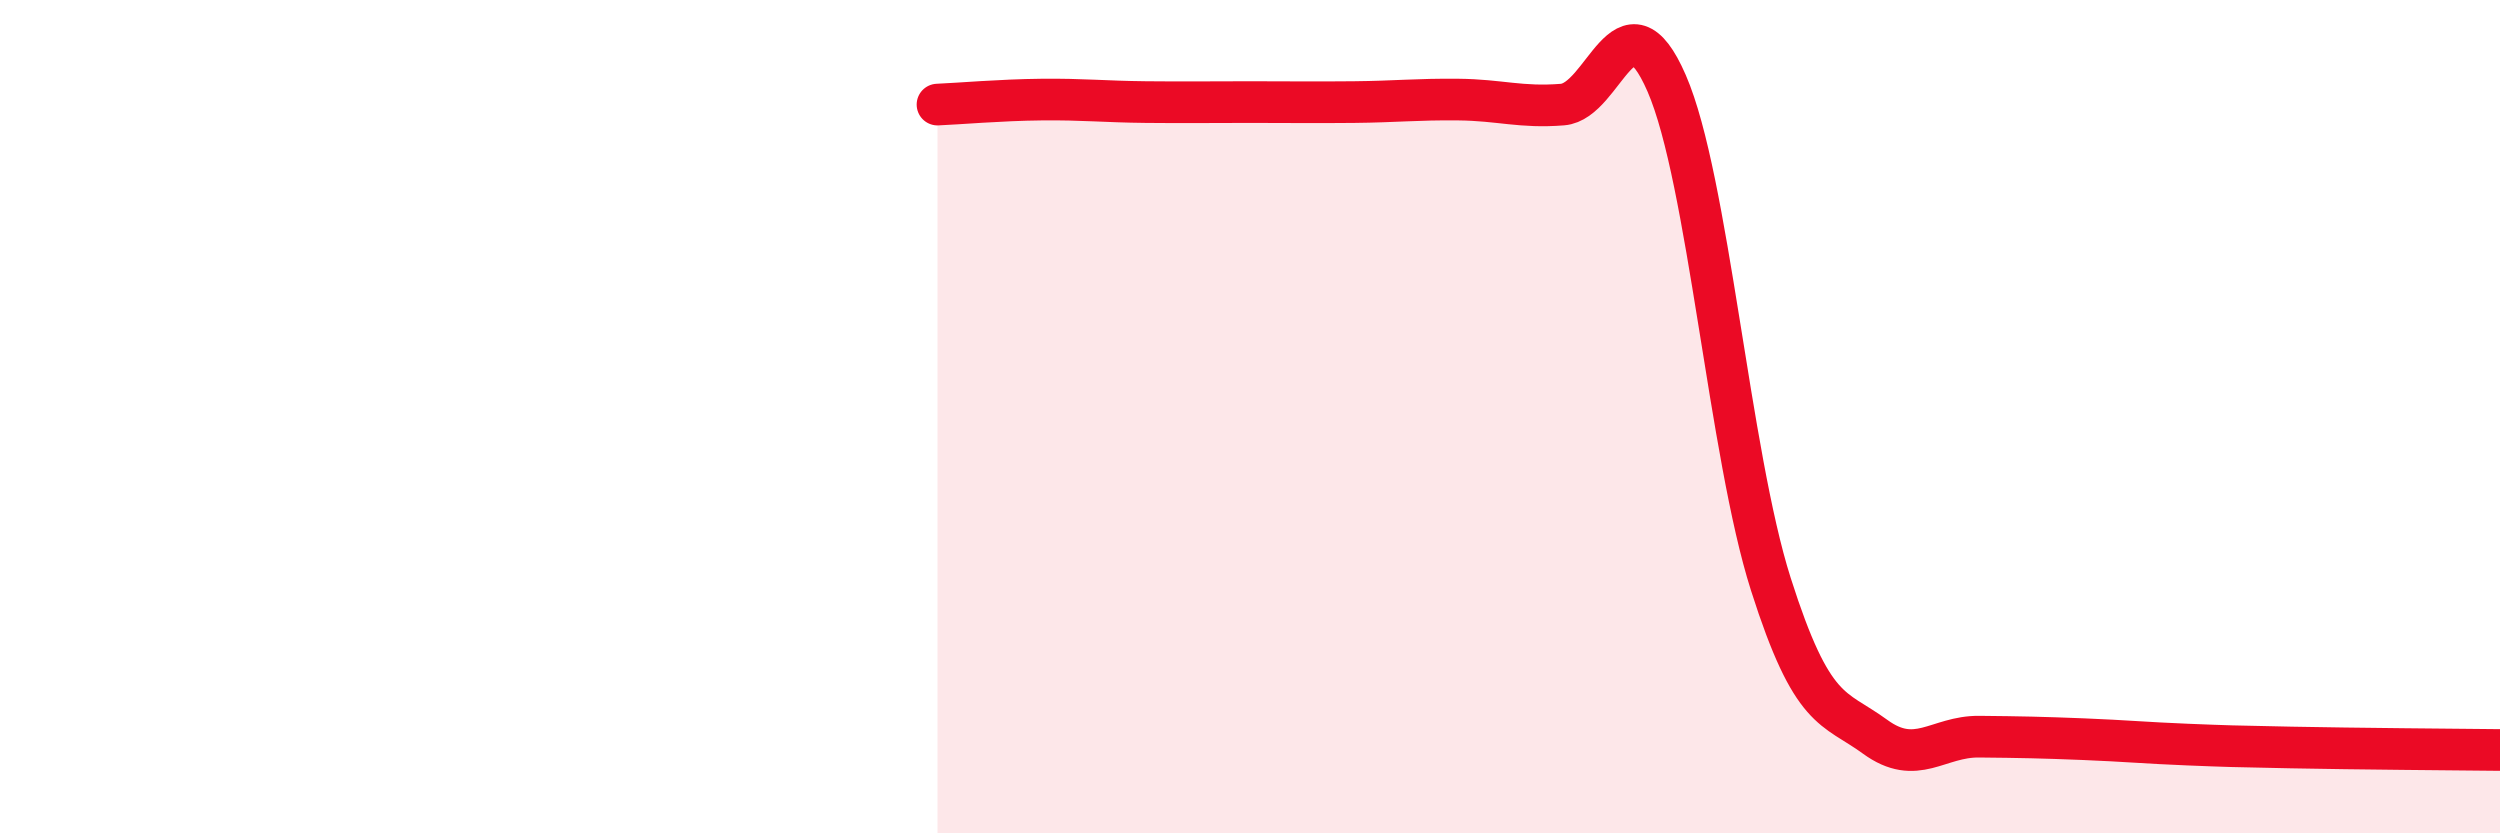
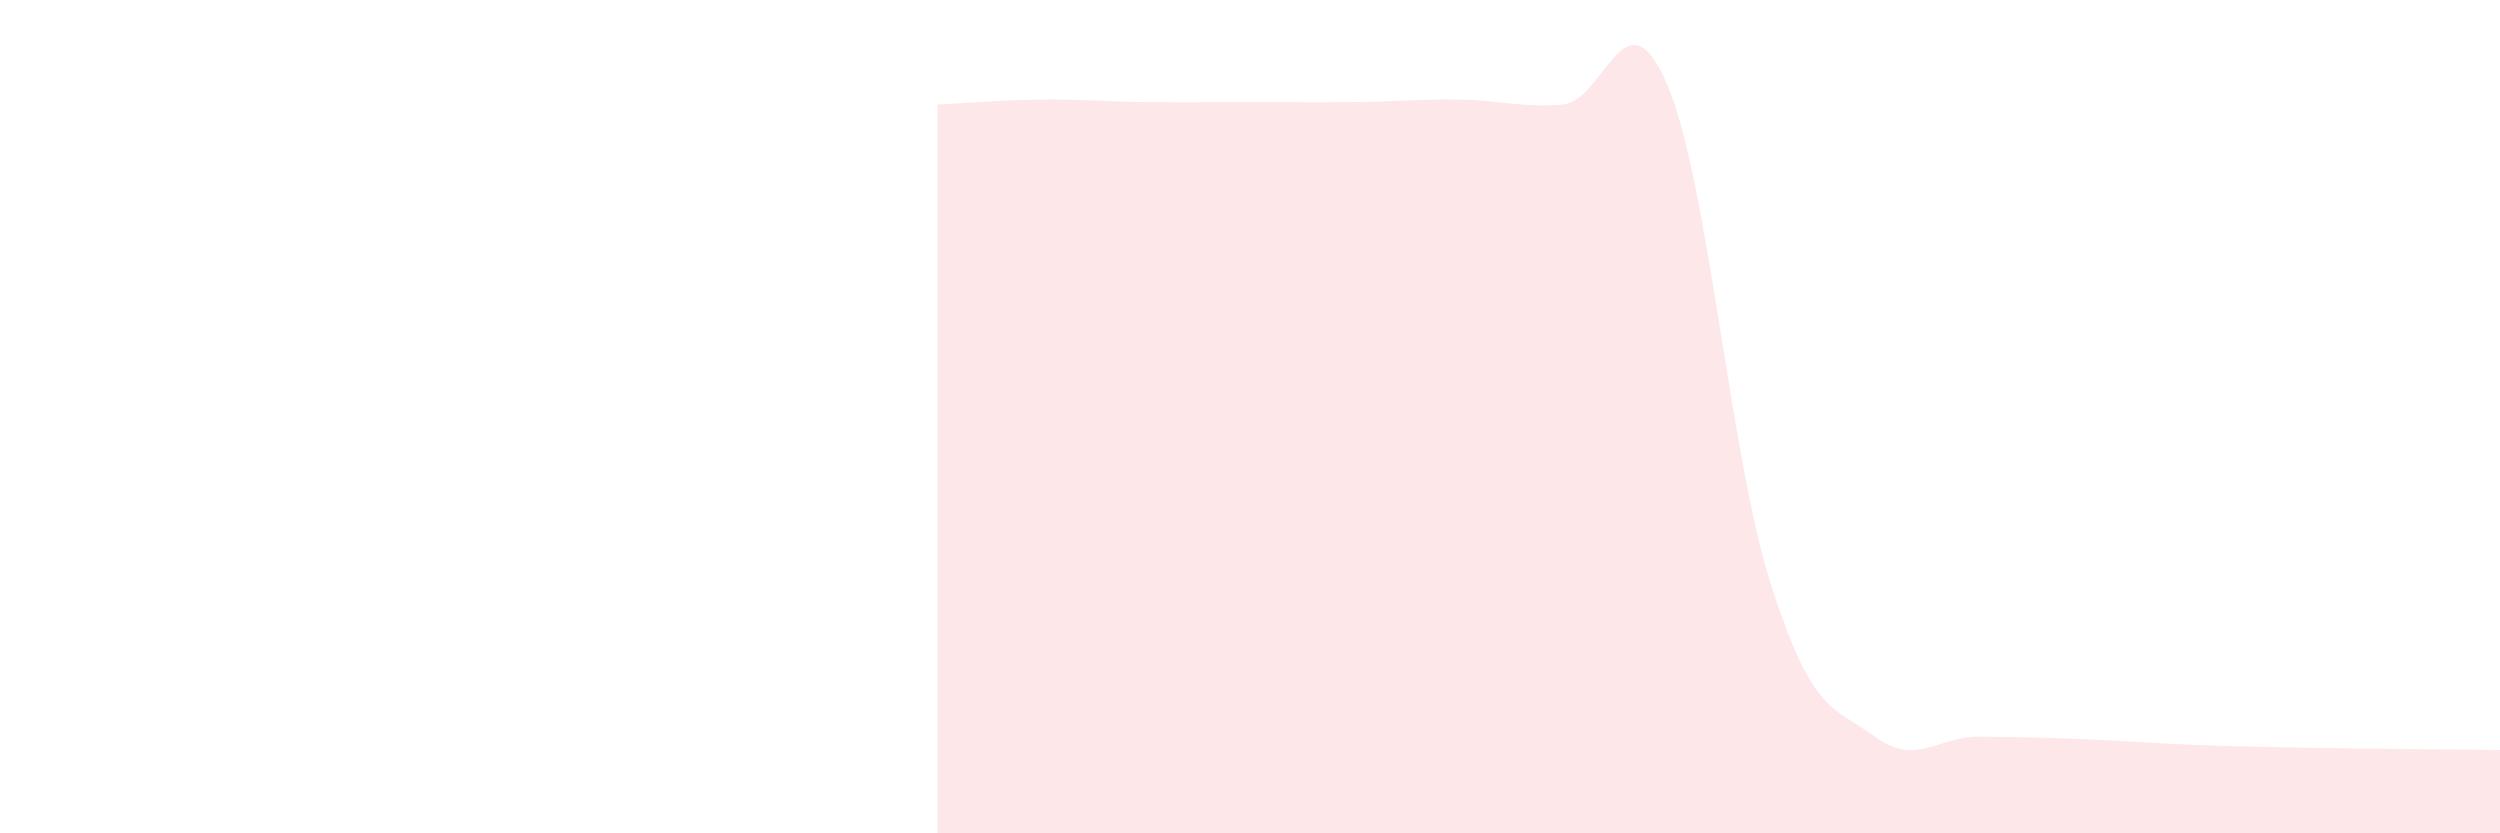
<svg xmlns="http://www.w3.org/2000/svg" width="60" height="20" viewBox="0 0 60 20">
  <path d="M 22.5,2.51 C 23,2.49 24,2.4 25,2.39 C 26,2.38 26.5,2.44 27.5,2.45 C 28.5,2.46 29,2.45 30,2.45 C 31,2.45 31.5,2.46 32.5,2.45 C 33.5,2.44 34,2.38 35,2.39 C 36,2.4 36.5,2.59 37.5,2.51 C 38.5,2.43 39,-0.3 40,2 C 41,4.3 41.5,10.88 42.5,14.02 C 43.5,17.16 44,16.95 45,17.68 C 46,18.41 46.5,17.67 47.5,17.68 C 48.5,17.69 49,17.7 50,17.74 C 51,17.78 51.5,17.83 52.5,17.87 C 53.5,17.91 53.5,17.91 55,17.94 C 56.5,17.97 59,17.99 60,18L60 20L22.5 20Z" fill="#EB0A25" opacity="0.1" stroke-linecap="round" stroke-linejoin="round" />
-   <path d="M 22.5,2.51 C 23,2.49 24,2.4 25,2.39 C 26,2.38 26.5,2.44 27.5,2.45 C 28.5,2.46 29,2.45 30,2.45 C 31,2.45 31.5,2.46 32.5,2.45 C 33.5,2.44 34,2.38 35,2.39 C 36,2.4 36.5,2.59 37.5,2.51 C 38.5,2.43 39,-0.3 40,2 C 41,4.3 41.5,10.88 42.5,14.02 C 43.5,17.16 44,16.95 45,17.68 C 46,18.41 46.5,17.67 47.5,17.68 C 48.5,17.69 49,17.7 50,17.74 C 51,17.78 51.5,17.83 52.5,17.87 C 53.5,17.91 53.5,17.91 55,17.94 C 56.5,17.97 59,17.99 60,18" stroke="#EB0A25" stroke-width="1" fill="none" stroke-linecap="round" stroke-linejoin="round" />
</svg>